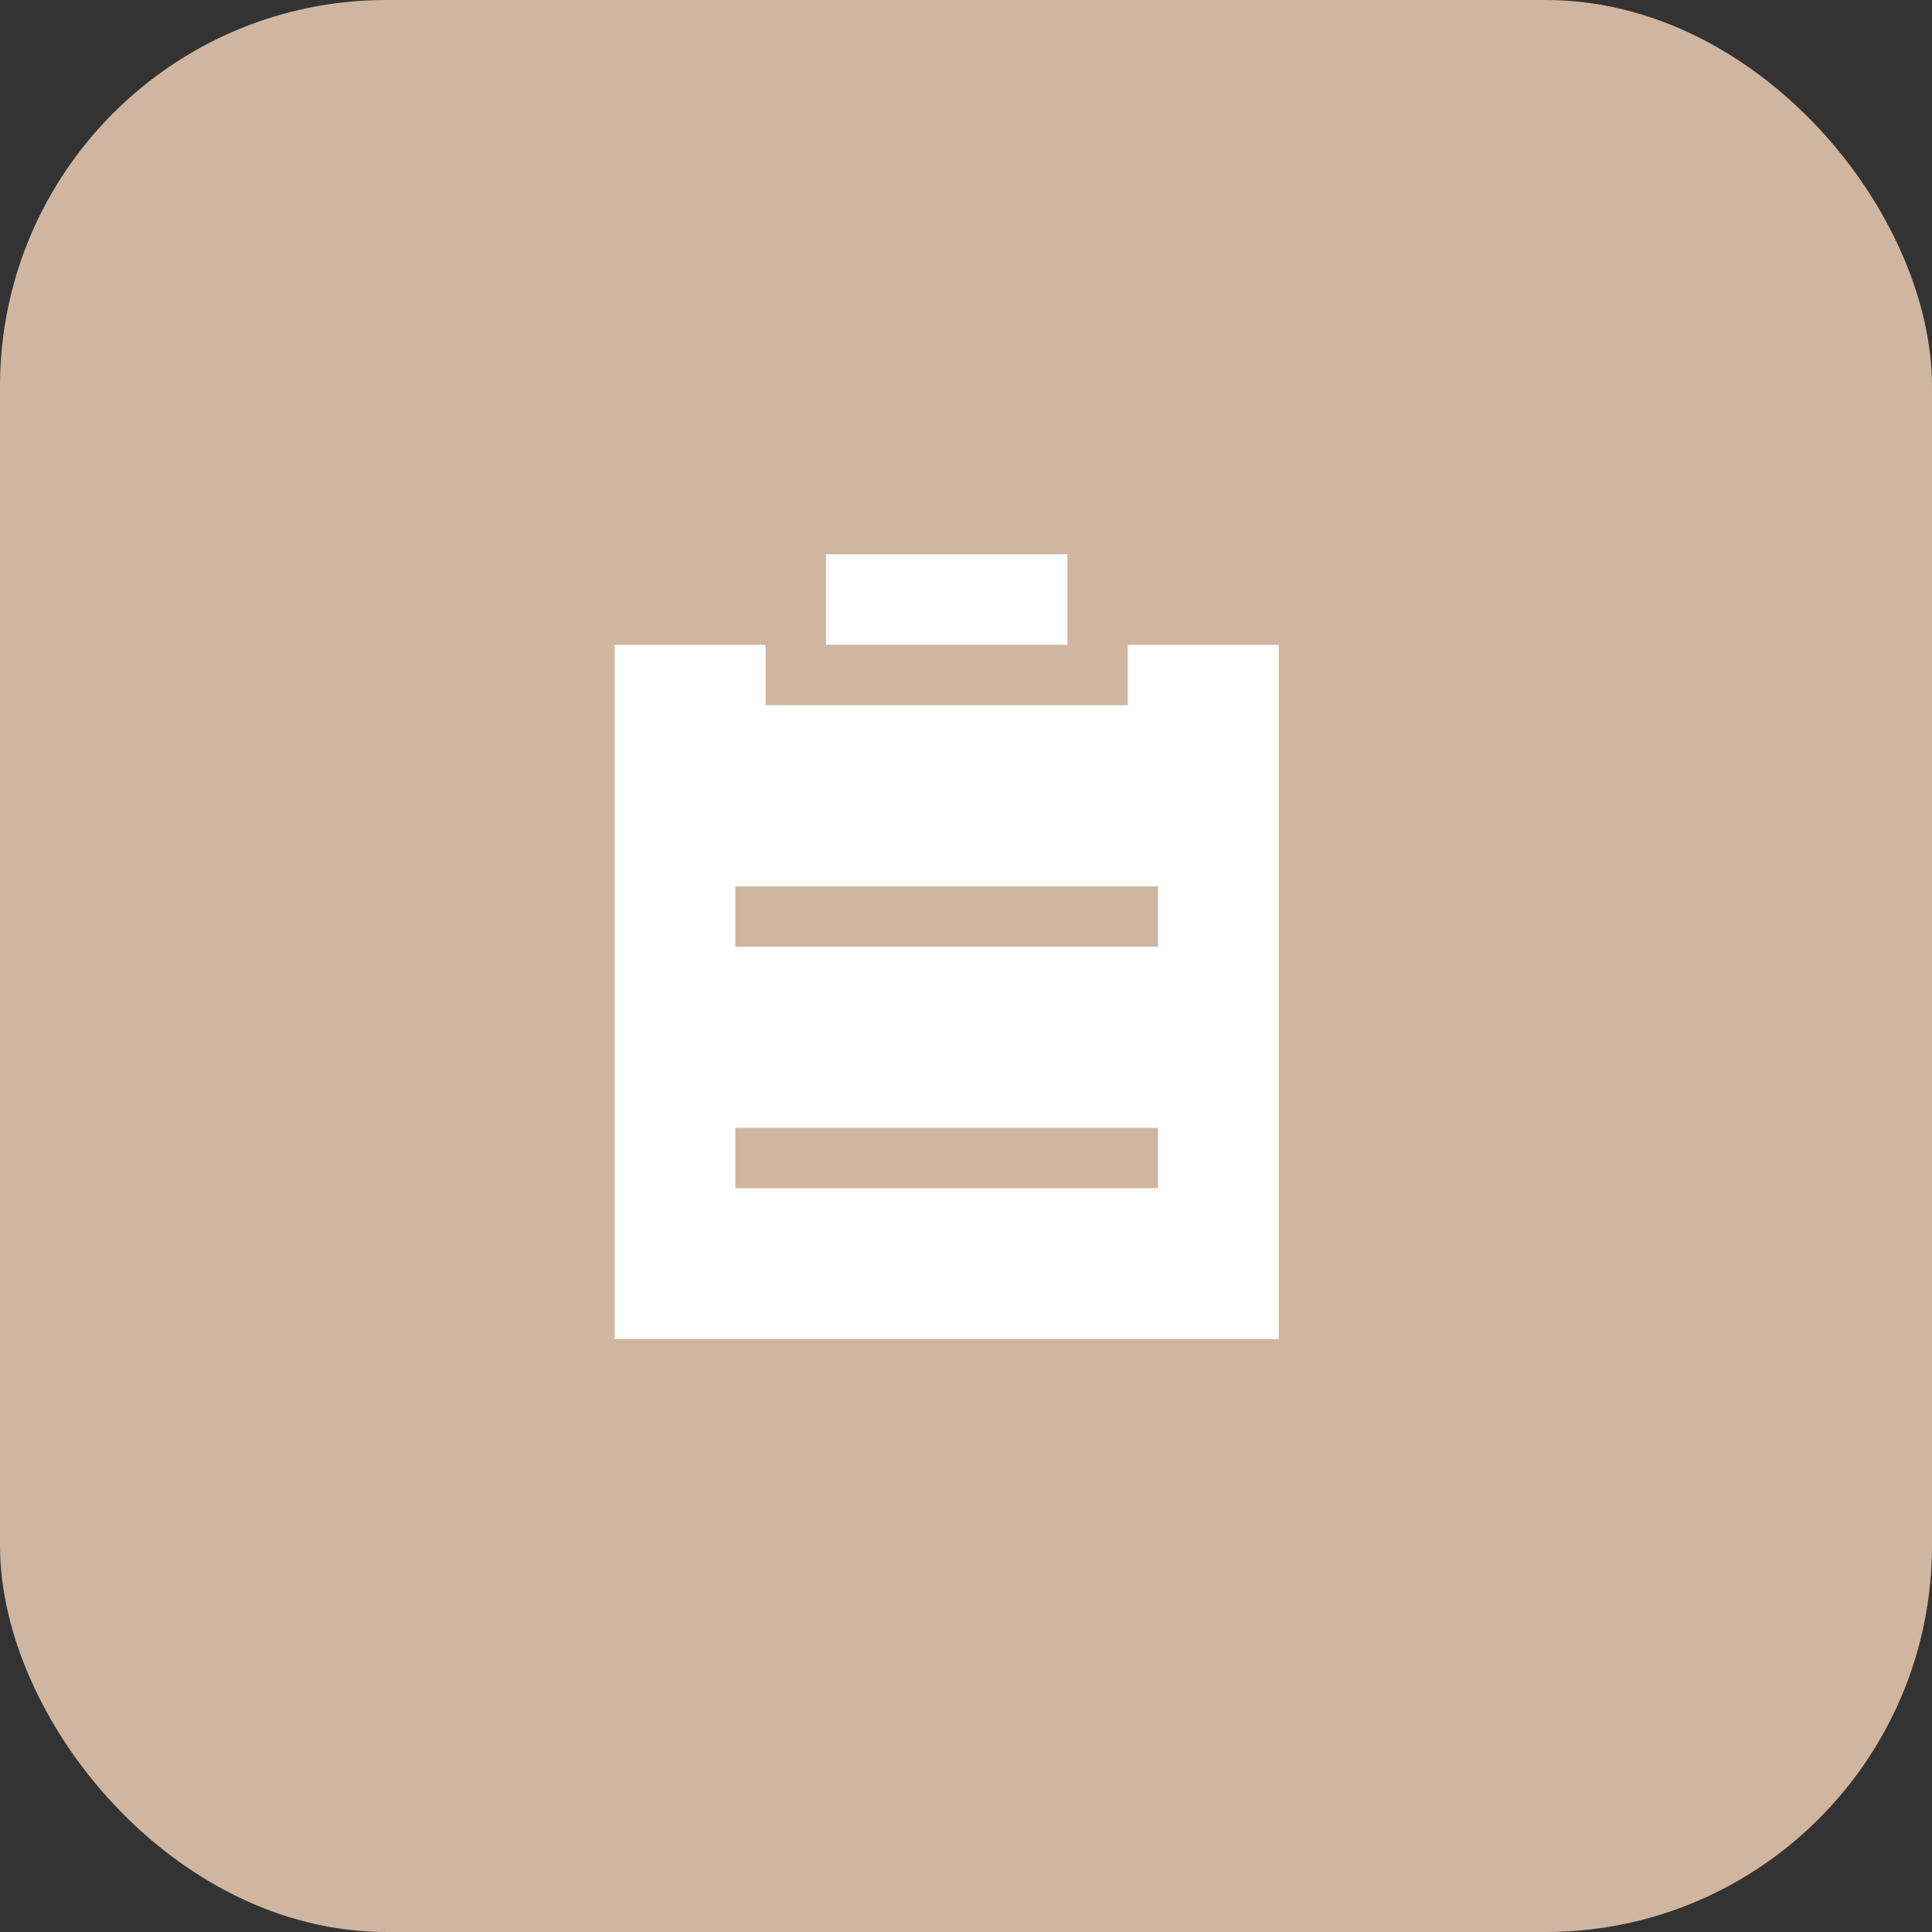
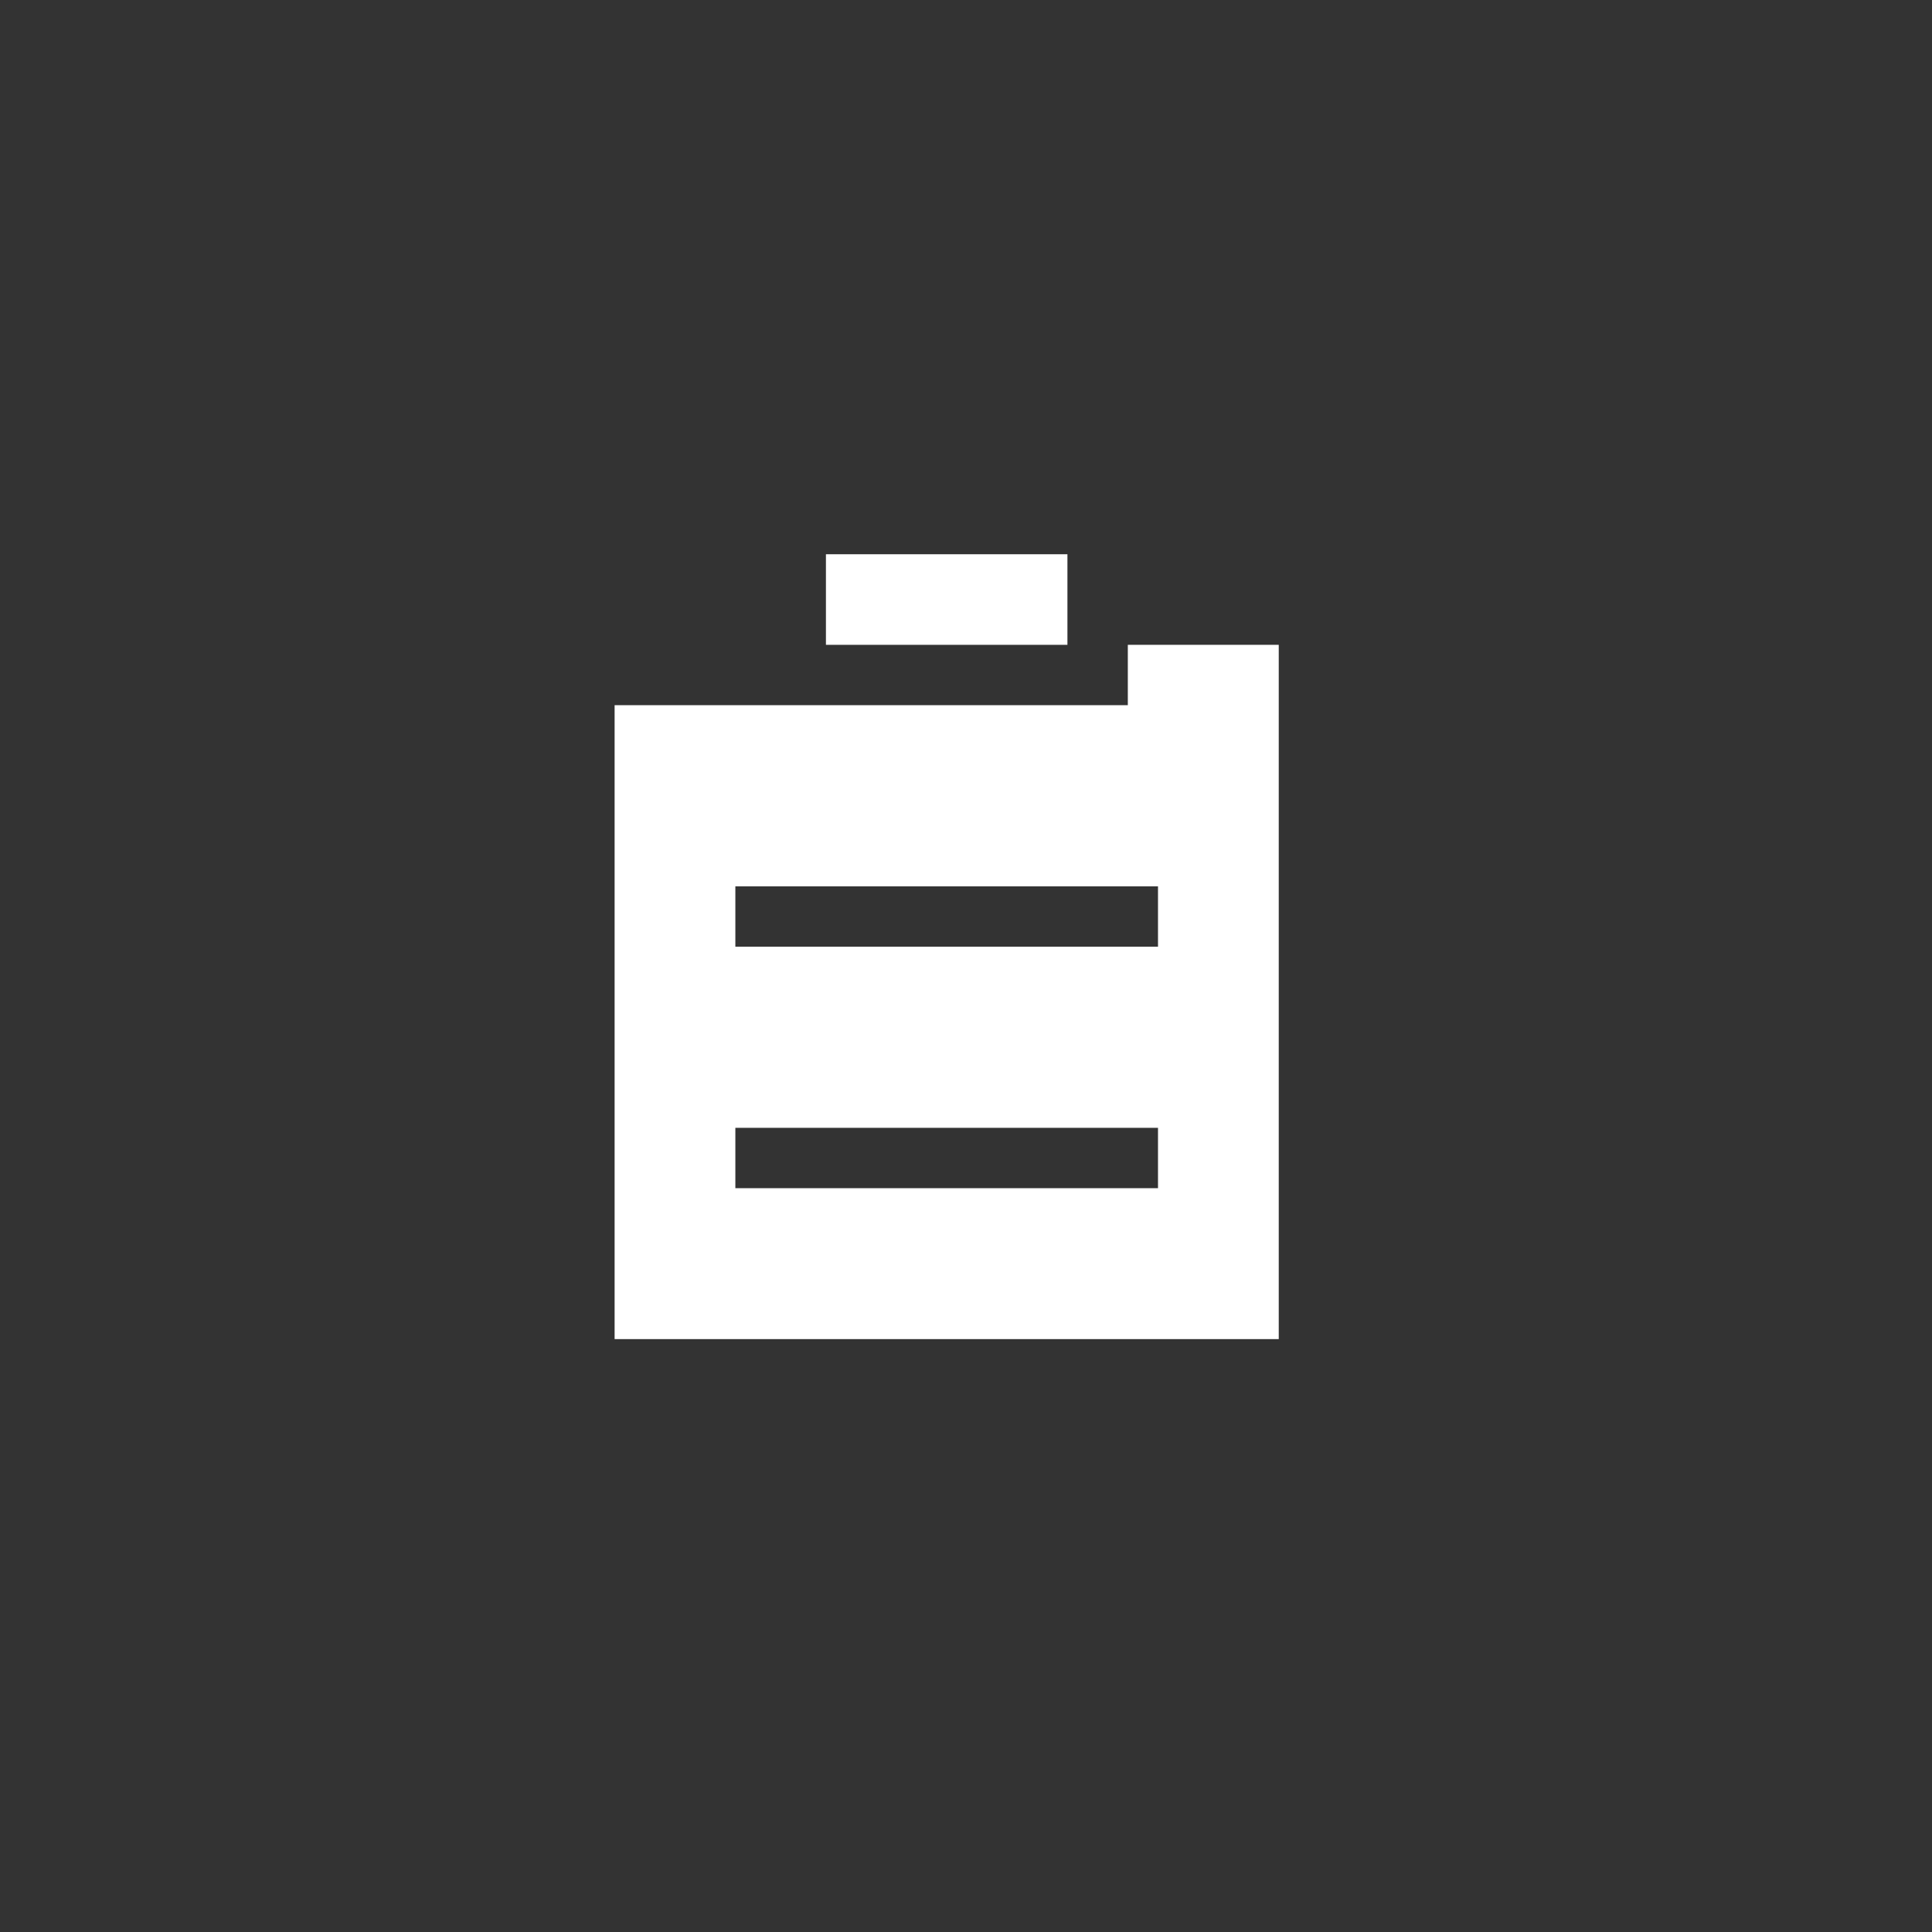
<svg xmlns="http://www.w3.org/2000/svg" width="50" height="50" viewBox="0 0 50 50" fill="none">
  <rect x="0" y="0" width="50" height="50" fill="#333333" stroke="none" />
-   <rect width="50" height="50" rx="10" fill="#D0B6A0" />
-   <path d="M29.188 16.688H33.094V34.656H15.906V16.688H19.812V18.25H29.188V16.688ZM19.031 24.5H29.969V22.938H19.031V24.5ZM19.031 30.75H29.969V29.188H19.031V30.75ZM21.375 16.688V14.344H27.625V16.688H21.375Z" fill="white" />
+   <path d="M29.188 16.688H33.094V34.656H15.906V16.688V18.25H29.188V16.688ZM19.031 24.5H29.969V22.938H19.031V24.5ZM19.031 30.75H29.969V29.188H19.031V30.75ZM21.375 16.688V14.344H27.625V16.688H21.375Z" fill="white" />
</svg>